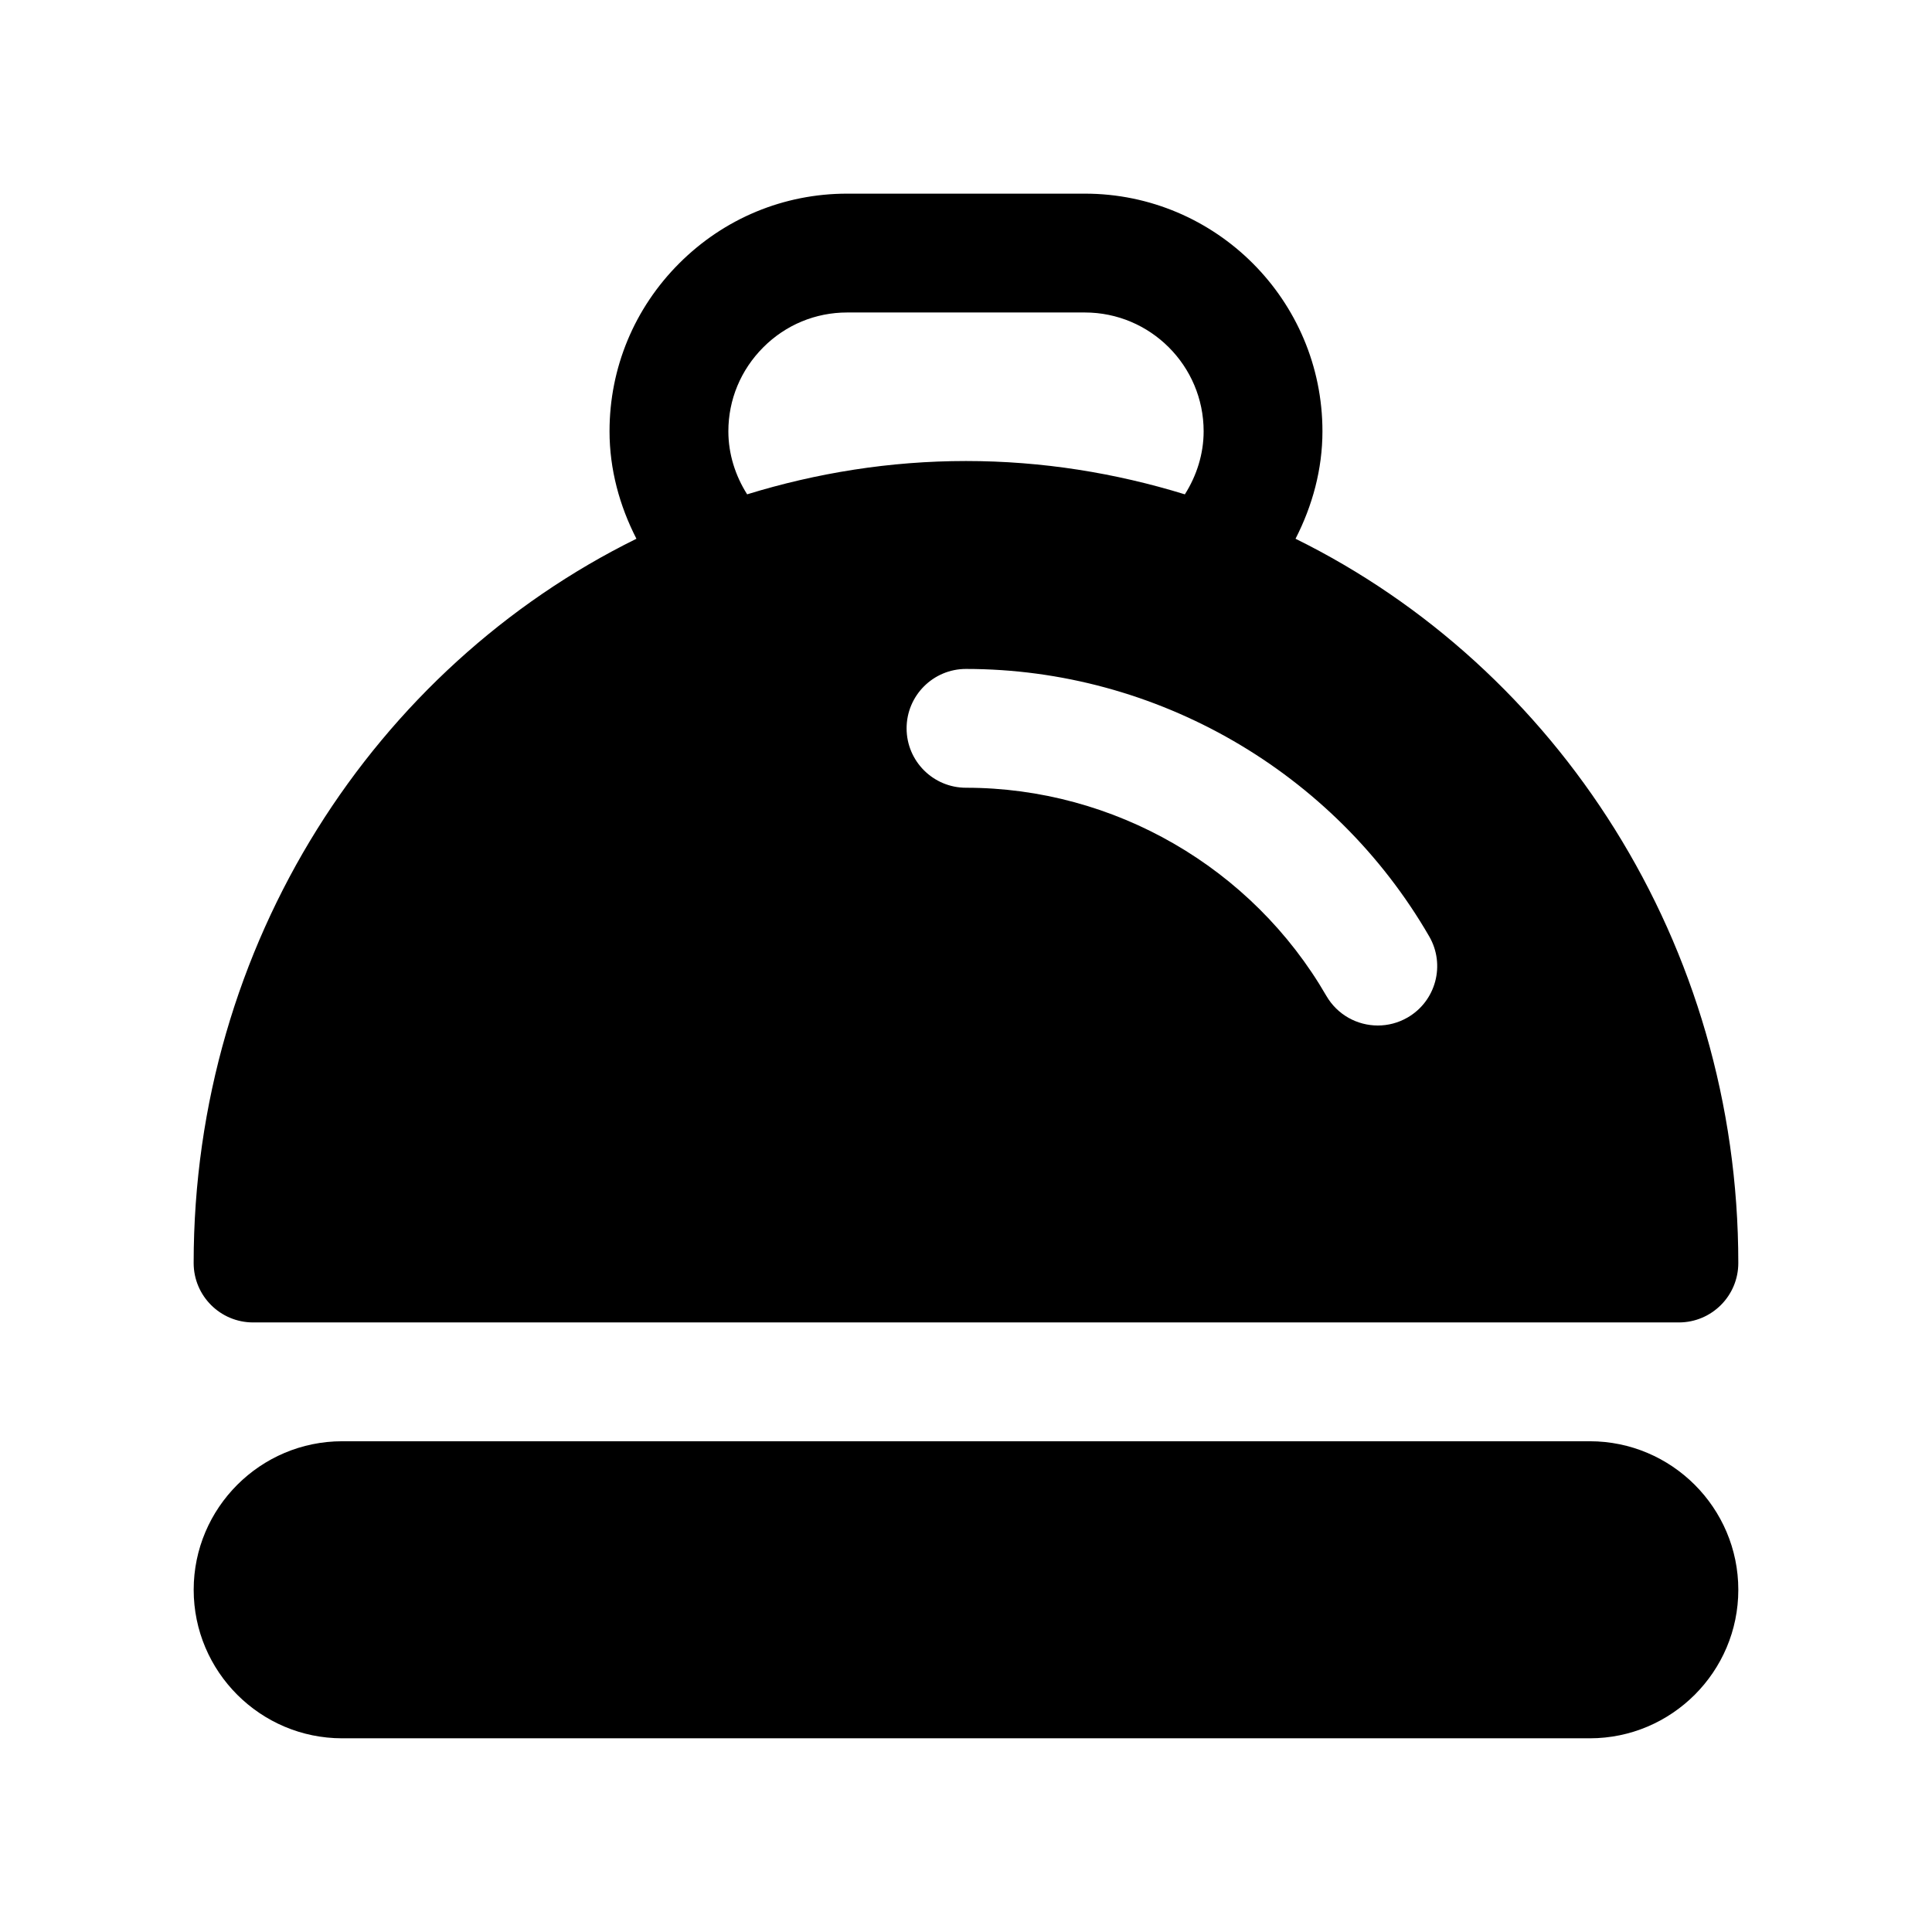
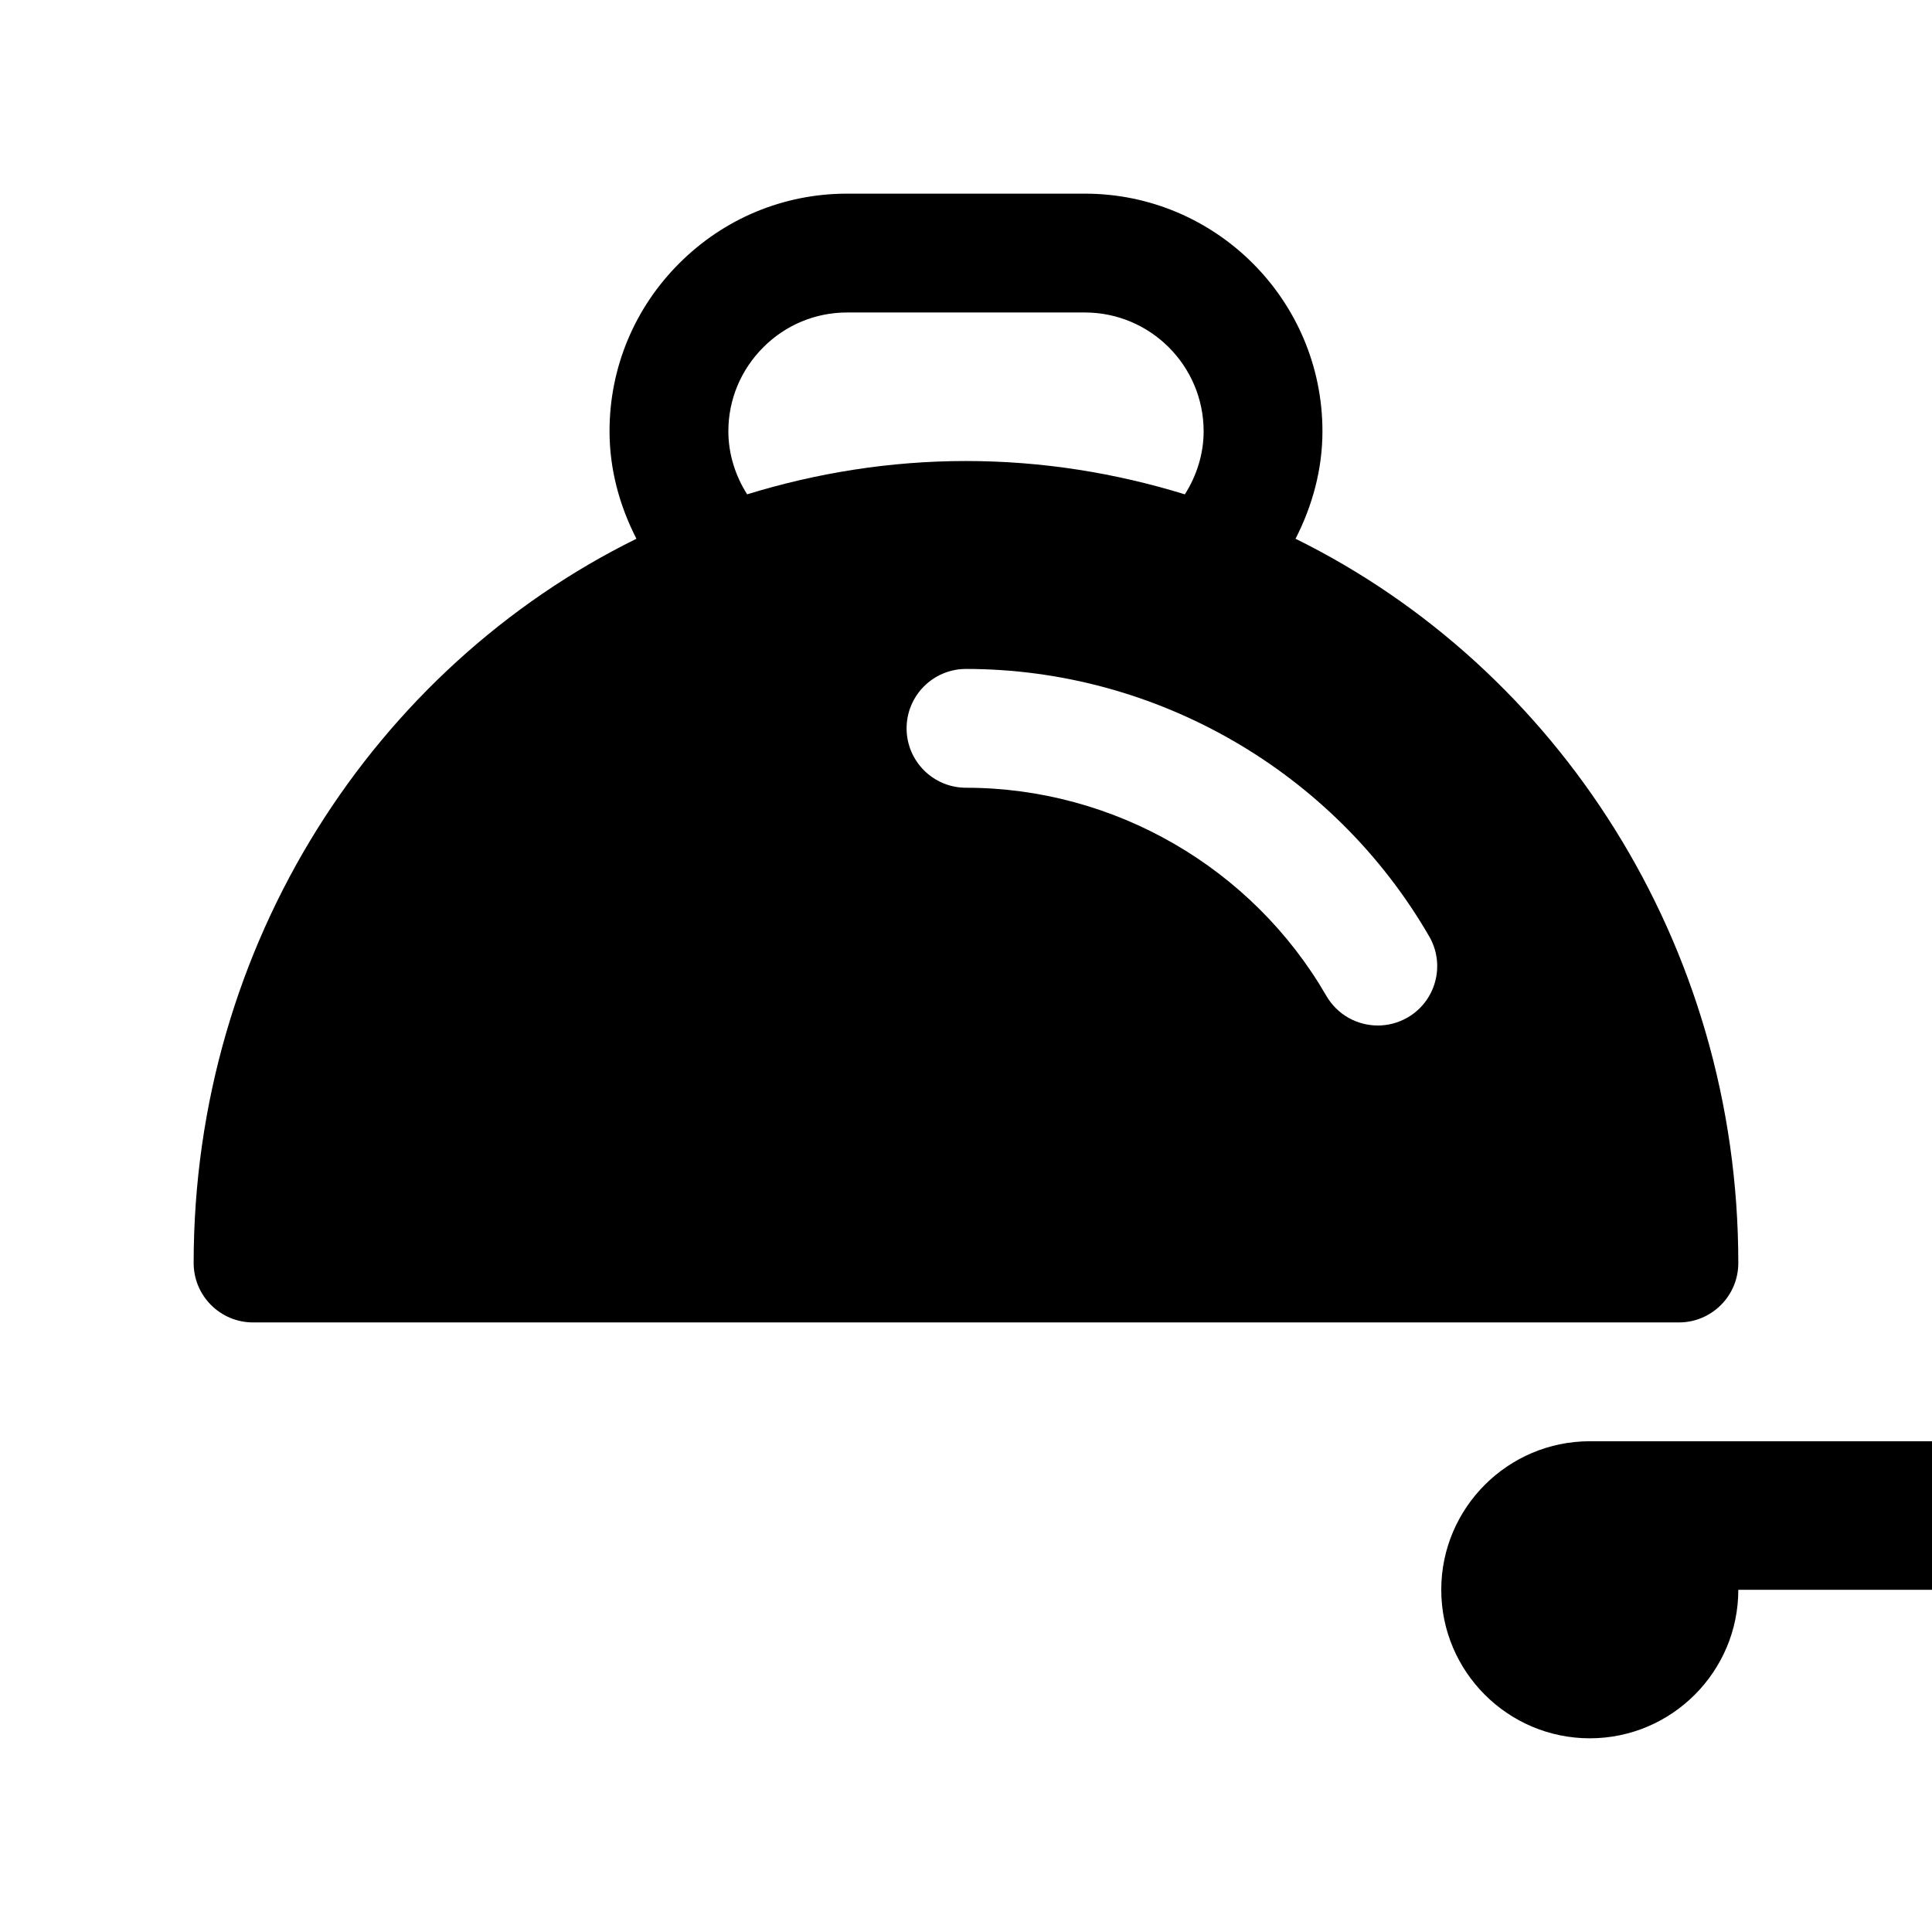
<svg xmlns="http://www.w3.org/2000/svg" fill="#000000" width="800px" height="800px" version="1.1" viewBox="144 144 512 512">
-   <path d="m604.67 565.31c0 21.695-17.664 39.359-39.359 39.359h-330.62c-21.695 0-39.363-17.664-39.363-39.359s17.668-39.363 39.363-39.363h330.62c21.695 0 39.359 17.668 39.359 39.363zm-409.35-86.594c0-84.719 48.113-157.82 117.34-191.94-4.484-8.75-7.129-18.418-7.129-28.48 0-16.801 6.566-32.605 18.469-44.508 11.902-11.902 27.707-18.469 44.508-18.469h62.977c34.73 0 62.977 28.246 62.977 62.977 0 10.059-2.644 19.727-7.133 28.48 69.227 34.121 117.34 107.22 117.34 191.94 0 8.691-7.055 15.742-15.742 15.742h-377.86c-8.691 0-15.746-7.051-15.746-15.742zm204.68-157.44c-8.691 0-15.742 7.055-15.742 15.742 0 8.691 7.055 15.742 15.742 15.742 39.234 0 75.824 21.129 95.488 55.137 2.93 5.055 8.203 7.871 13.648 7.871 2.676 0 5.383-0.676 7.871-2.109 7.527-4.344 10.109-13.98 5.746-21.508-25.285-43.715-72.312-70.875-122.75-70.875zm-62.977-62.977c0 6 1.844 11.762 4.977 16.703 18.402-5.664 37.848-8.828 58-8.828s39.598 3.164 58 8.832c3.133-4.945 4.977-10.707 4.977-16.707 0-17.367-14.121-31.488-31.488-31.488h-62.977c-8.391 0-16.297 3.273-22.246 9.242-5.953 5.969-9.242 13.855-9.242 22.246z" />
+   <path d="m604.67 565.31c0 21.695-17.664 39.359-39.359 39.359c-21.695 0-39.363-17.664-39.363-39.359s17.668-39.363 39.363-39.363h330.62c21.695 0 39.359 17.668 39.359 39.363zm-409.35-86.594c0-84.719 48.113-157.82 117.34-191.94-4.484-8.75-7.129-18.418-7.129-28.48 0-16.801 6.566-32.605 18.469-44.508 11.902-11.902 27.707-18.469 44.508-18.469h62.977c34.73 0 62.977 28.246 62.977 62.977 0 10.059-2.644 19.727-7.133 28.48 69.227 34.121 117.34 107.22 117.34 191.94 0 8.691-7.055 15.742-15.742 15.742h-377.86c-8.691 0-15.746-7.051-15.746-15.742zm204.68-157.44c-8.691 0-15.742 7.055-15.742 15.742 0 8.691 7.055 15.742 15.742 15.742 39.234 0 75.824 21.129 95.488 55.137 2.93 5.055 8.203 7.871 13.648 7.871 2.676 0 5.383-0.676 7.871-2.109 7.527-4.344 10.109-13.98 5.746-21.508-25.285-43.715-72.312-70.875-122.75-70.875zm-62.977-62.977c0 6 1.844 11.762 4.977 16.703 18.402-5.664 37.848-8.828 58-8.828s39.598 3.164 58 8.832c3.133-4.945 4.977-10.707 4.977-16.707 0-17.367-14.121-31.488-31.488-31.488h-62.977c-8.391 0-16.297 3.273-22.246 9.242-5.953 5.969-9.242 13.855-9.242 22.246z" />
</svg>